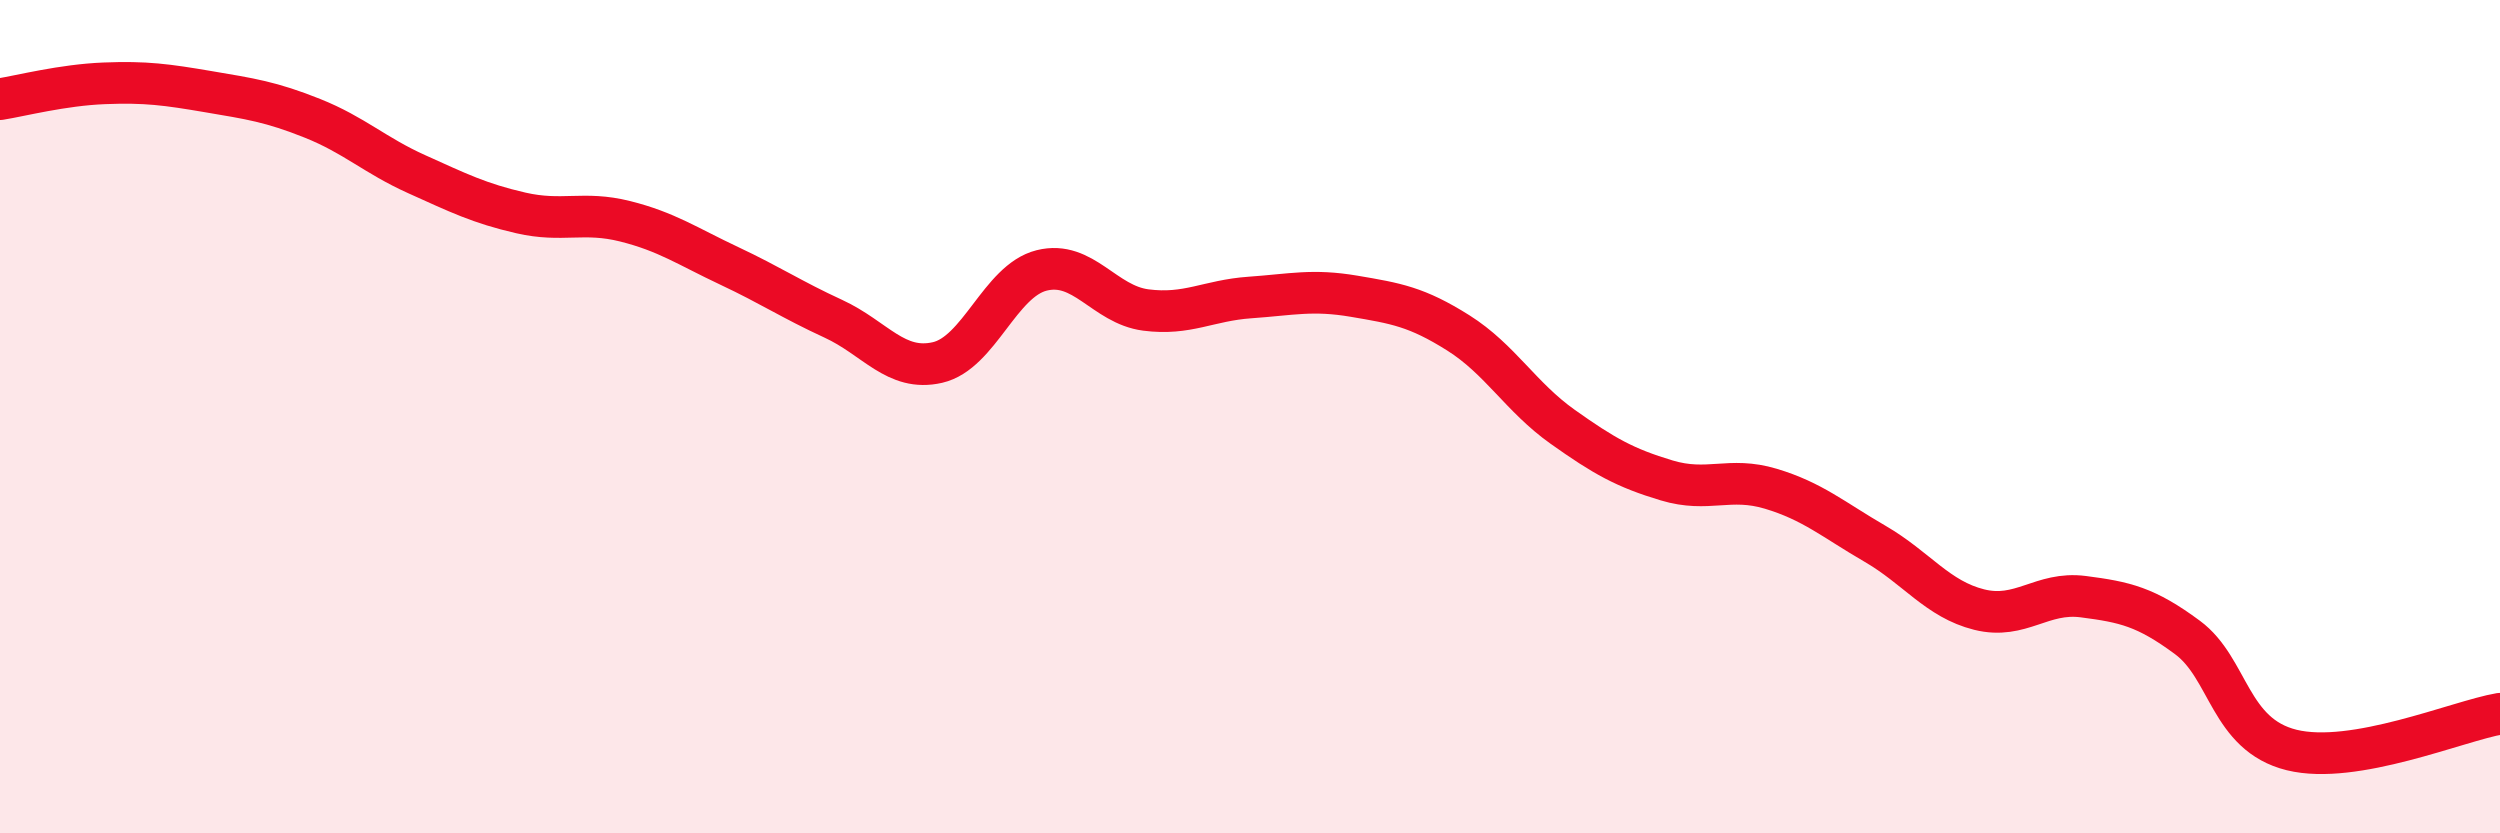
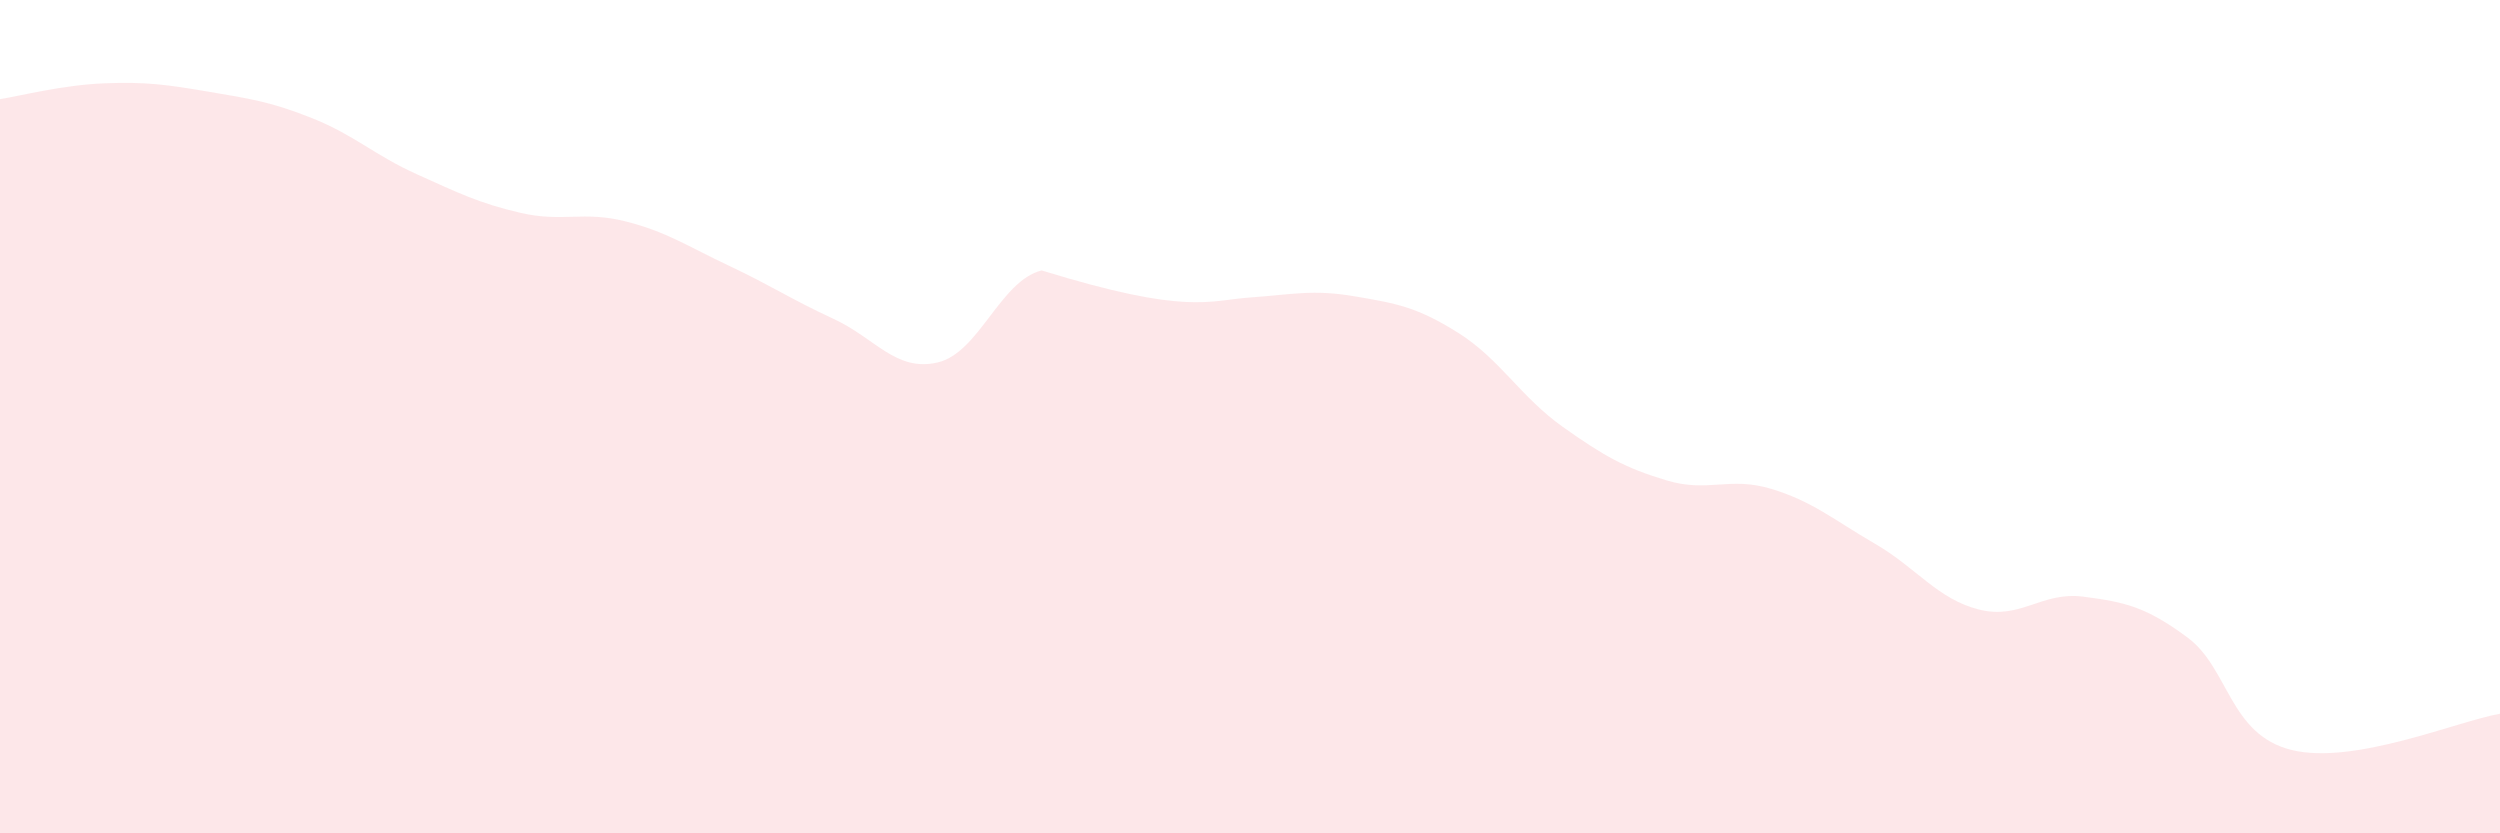
<svg xmlns="http://www.w3.org/2000/svg" width="60" height="20" viewBox="0 0 60 20">
-   <path d="M 0,2.38 C 0.5,2.3 1.5,2.04 2.5,2 C 3.5,1.96 4,2.03 5,2.2 C 6,2.37 6.5,2.44 7.5,2.84 C 8.5,3.24 9,3.73 10,4.18 C 11,4.63 11.5,4.88 12.5,5.11 C 13.5,5.34 14,5.06 15,5.31 C 16,5.56 16.5,5.91 17.5,6.38 C 18.5,6.85 19,7.19 20,7.65 C 21,8.11 21.5,8.93 22.5,8.7 C 23.5,8.47 24,6.74 25,6.49 C 26,6.24 26.5,7.31 27.5,7.44 C 28.5,7.57 29,7.21 30,7.14 C 31,7.07 31.5,6.94 32.5,7.11 C 33.5,7.28 34,7.36 35,7.99 C 36,8.62 36.5,9.53 37.5,10.24 C 38.5,10.95 39,11.23 40,11.53 C 41,11.83 41.5,11.43 42.5,11.73 C 43.5,12.03 44,12.47 45,13.05 C 46,13.63 46.5,14.38 47.5,14.63 C 48.5,14.88 49,14.19 50,14.32 C 51,14.45 51.5,14.56 52.5,15.3 C 53.5,16.04 53.5,17.63 55,18 C 56.5,18.37 59,17.3 60,17.13L60 20L0 20Z" fill="#EB0A25" opacity="0.1" stroke-linecap="round" stroke-linejoin="round" />
-   <path d="M 0,2.38 C 0.5,2.3 1.5,2.04 2.5,2 C 3.5,1.96 4,2.03 5,2.2 C 6,2.37 6.5,2.44 7.5,2.84 C 8.5,3.24 9,3.73 10,4.18 C 11,4.63 11.5,4.88 12.5,5.11 C 13.5,5.34 14,5.06 15,5.31 C 16,5.56 16.5,5.91 17.5,6.38 C 18.5,6.85 19,7.19 20,7.65 C 21,8.11 21.5,8.93 22.5,8.7 C 23.5,8.47 24,6.74 25,6.49 C 26,6.24 26.5,7.31 27.5,7.44 C 28.5,7.57 29,7.21 30,7.14 C 31,7.07 31.5,6.94 32.5,7.11 C 33.5,7.28 34,7.36 35,7.99 C 36,8.62 36.5,9.53 37.5,10.24 C 38.5,10.95 39,11.23 40,11.53 C 41,11.83 41.5,11.43 42.5,11.73 C 43.5,12.03 44,12.47 45,13.05 C 46,13.63 46.5,14.38 47.5,14.63 C 48.5,14.88 49,14.19 50,14.32 C 51,14.45 51.5,14.56 52.5,15.3 C 53.5,16.04 53.5,17.63 55,18 C 56.5,18.37 59,17.3 60,17.13" stroke="#EB0A25" stroke-width="1" fill="none" stroke-linecap="round" stroke-linejoin="round" />
+   <path d="M 0,2.38 C 0.5,2.3 1.5,2.04 2.5,2 C 3.5,1.96 4,2.03 5,2.2 C 6,2.37 6.5,2.44 7.5,2.84 C 8.5,3.24 9,3.73 10,4.18 C 11,4.63 11.5,4.88 12.5,5.11 C 13.5,5.34 14,5.06 15,5.31 C 16,5.56 16.5,5.91 17.5,6.38 C 18.5,6.85 19,7.19 20,7.65 C 21,8.11 21.5,8.93 22.5,8.7 C 23.5,8.47 24,6.74 25,6.49 C 28.5,7.57 29,7.21 30,7.14 C 31,7.07 31.5,6.94 32.5,7.11 C 33.5,7.28 34,7.36 35,7.99 C 36,8.62 36.5,9.53 37.5,10.24 C 38.5,10.95 39,11.23 40,11.53 C 41,11.83 41.5,11.43 42.5,11.73 C 43.5,12.03 44,12.47 45,13.05 C 46,13.63 46.5,14.38 47.5,14.63 C 48.5,14.88 49,14.19 50,14.32 C 51,14.45 51.5,14.56 52.5,15.3 C 53.5,16.04 53.5,17.63 55,18 C 56.5,18.37 59,17.3 60,17.13L60 20L0 20Z" fill="#EB0A25" opacity="0.1" stroke-linecap="round" stroke-linejoin="round" />
</svg>